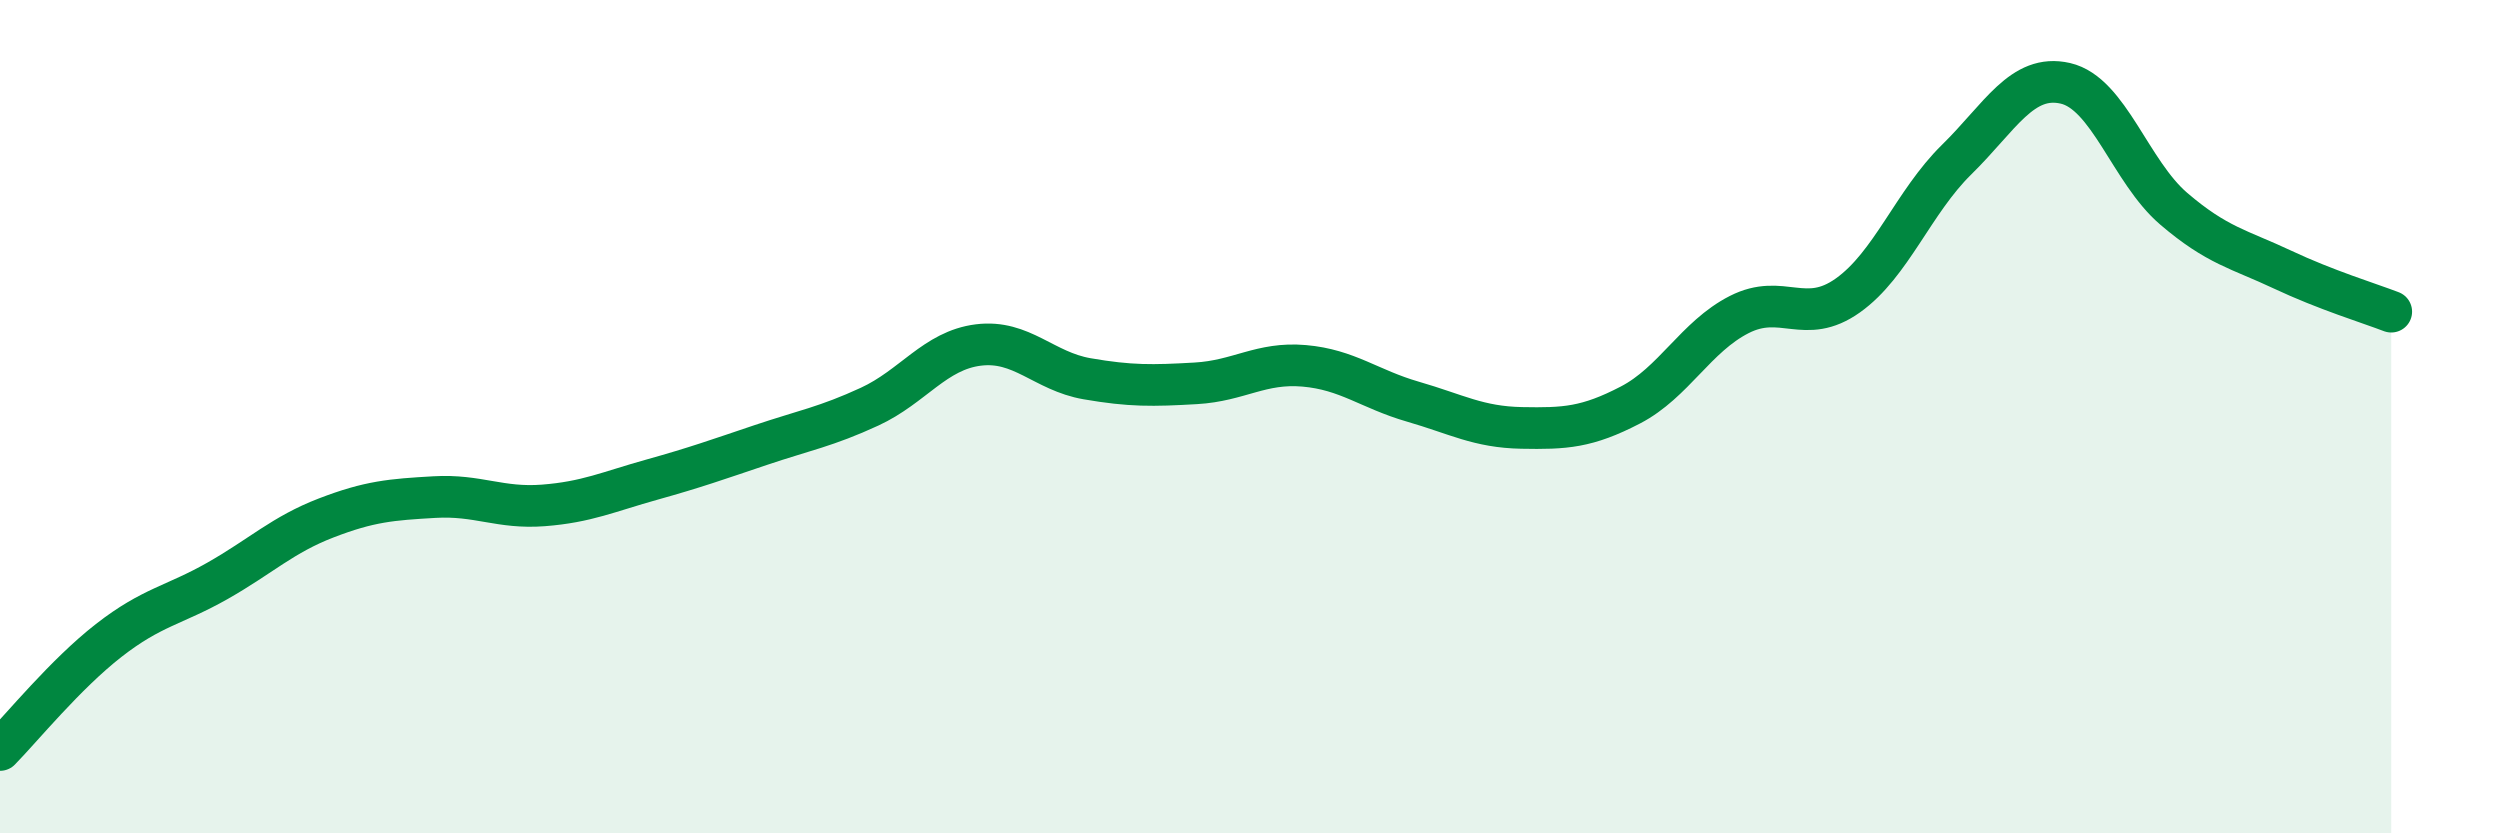
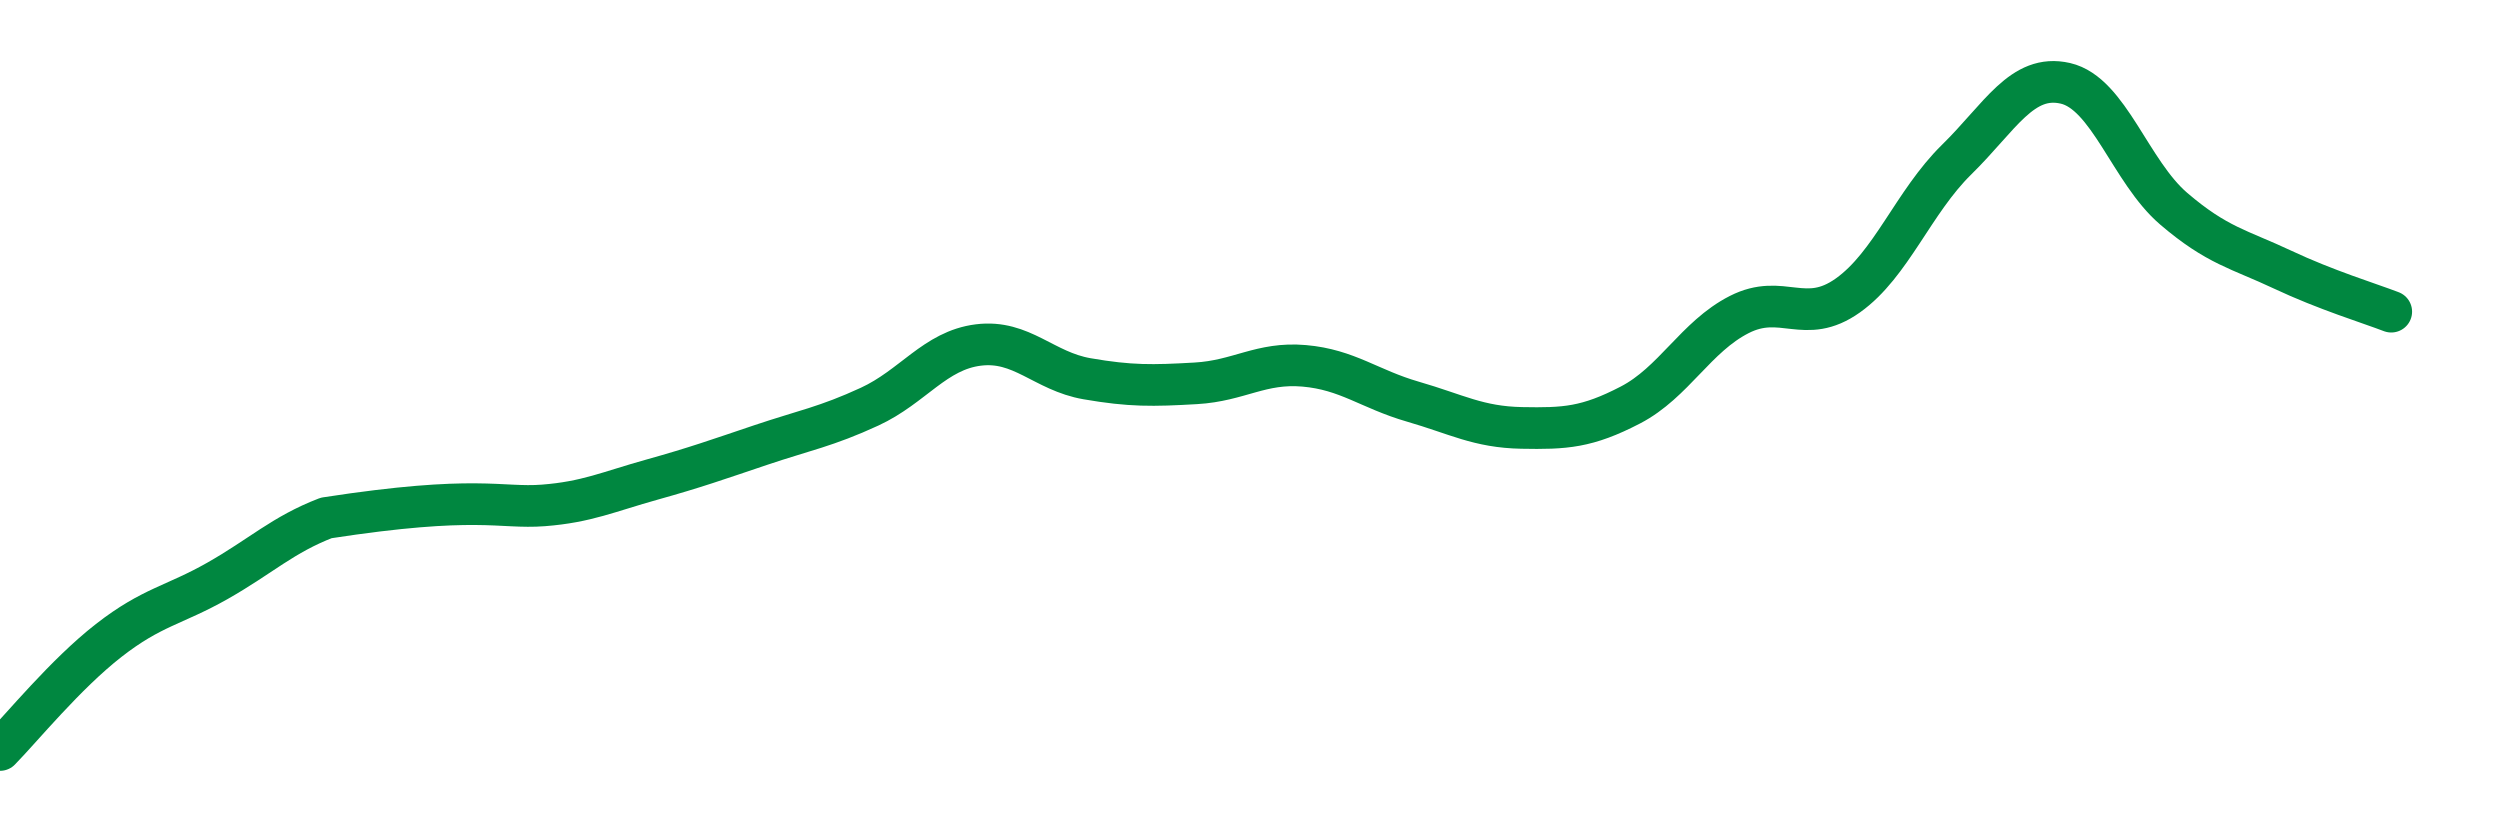
<svg xmlns="http://www.w3.org/2000/svg" width="60" height="20" viewBox="0 0 60 20">
-   <path d="M 0,18 C 0.52,17.47 1.57,16.18 2.61,15.37 C 3.65,14.56 4.18,14.53 5.22,13.94 C 6.26,13.35 6.79,12.83 7.83,12.43 C 8.87,12.03 9.39,11.99 10.43,11.93 C 11.47,11.87 12,12.21 13.04,12.13 C 14.08,12.05 14.61,11.8 15.65,11.51 C 16.69,11.22 17.22,11.03 18.26,10.68 C 19.3,10.33 19.83,10.24 20.87,9.76 C 21.91,9.28 22.44,8.41 23.48,8.28 C 24.52,8.15 25.05,8.91 26.09,9.09 C 27.13,9.27 27.66,9.26 28.7,9.2 C 29.74,9.14 30.26,8.69 31.3,8.78 C 32.34,8.87 32.87,9.34 33.91,9.64 C 34.95,9.94 35.48,10.25 36.52,10.27 C 37.56,10.29 38.09,10.26 39.13,9.72 C 40.17,9.18 40.7,8.08 41.74,7.55 C 42.78,7.02 43.31,7.83 44.35,7.09 C 45.39,6.35 45.92,4.85 46.96,3.83 C 48,2.81 48.53,1.76 49.57,2 C 50.61,2.24 51.13,4.12 52.17,5.01 C 53.21,5.9 53.74,5.98 54.78,6.47 C 55.82,6.96 56.87,7.28 57.39,7.48L57.39 20L0 20Z" fill="#008740" opacity="0.1" stroke-linecap="round" stroke-linejoin="round" />
-   <path d="M 0,18 C 0.52,17.47 1.57,16.18 2.61,15.37 C 3.65,14.56 4.18,14.53 5.22,13.94 C 6.26,13.35 6.79,12.83 7.83,12.43 C 8.87,12.03 9.39,11.99 10.43,11.93 C 11.47,11.87 12,12.21 13.04,12.13 C 14.08,12.05 14.61,11.8 15.65,11.51 C 16.69,11.22 17.22,11.03 18.26,10.68 C 19.3,10.33 19.83,10.24 20.87,9.76 C 21.91,9.28 22.44,8.41 23.48,8.28 C 24.52,8.15 25.05,8.91 26.09,9.09 C 27.13,9.27 27.66,9.26 28.7,9.2 C 29.74,9.14 30.26,8.69 31.3,8.78 C 32.34,8.87 32.87,9.34 33.91,9.64 C 34.95,9.94 35.48,10.25 36.52,10.27 C 37.56,10.29 38.09,10.26 39.13,9.72 C 40.17,9.18 40.7,8.08 41.74,7.55 C 42.78,7.02 43.31,7.83 44.35,7.09 C 45.39,6.35 45.92,4.85 46.96,3.83 C 48,2.81 48.53,1.76 49.57,2 C 50.61,2.24 51.13,4.12 52.17,5.01 C 53.21,5.9 53.74,5.98 54.78,6.47 C 55.82,6.96 56.87,7.28 57.39,7.48" stroke="#008740" stroke-width="1" fill="none" stroke-linecap="round" stroke-linejoin="round" />
+   <path d="M 0,18 C 0.52,17.47 1.57,16.18 2.61,15.37 C 3.65,14.56 4.18,14.53 5.22,13.94 C 6.26,13.35 6.79,12.83 7.83,12.43 C 11.47,11.87 12,12.21 13.04,12.13 C 14.08,12.05 14.61,11.8 15.65,11.51 C 16.69,11.22 17.22,11.03 18.26,10.68 C 19.3,10.33 19.83,10.24 20.87,9.76 C 21.91,9.28 22.44,8.41 23.48,8.28 C 24.52,8.15 25.05,8.91 26.09,9.09 C 27.13,9.27 27.66,9.26 28.7,9.2 C 29.74,9.14 30.26,8.69 31.3,8.78 C 32.34,8.87 32.87,9.34 33.91,9.64 C 34.95,9.94 35.48,10.25 36.52,10.27 C 37.56,10.29 38.09,10.26 39.13,9.72 C 40.17,9.18 40.7,8.08 41.74,7.55 C 42.78,7.02 43.31,7.83 44.35,7.09 C 45.39,6.35 45.92,4.85 46.96,3.83 C 48,2.81 48.53,1.76 49.57,2 C 50.61,2.24 51.13,4.12 52.17,5.01 C 53.21,5.9 53.74,5.98 54.78,6.47 C 55.82,6.96 56.87,7.28 57.39,7.48" stroke="#008740" stroke-width="1" fill="none" stroke-linecap="round" stroke-linejoin="round" />
</svg>